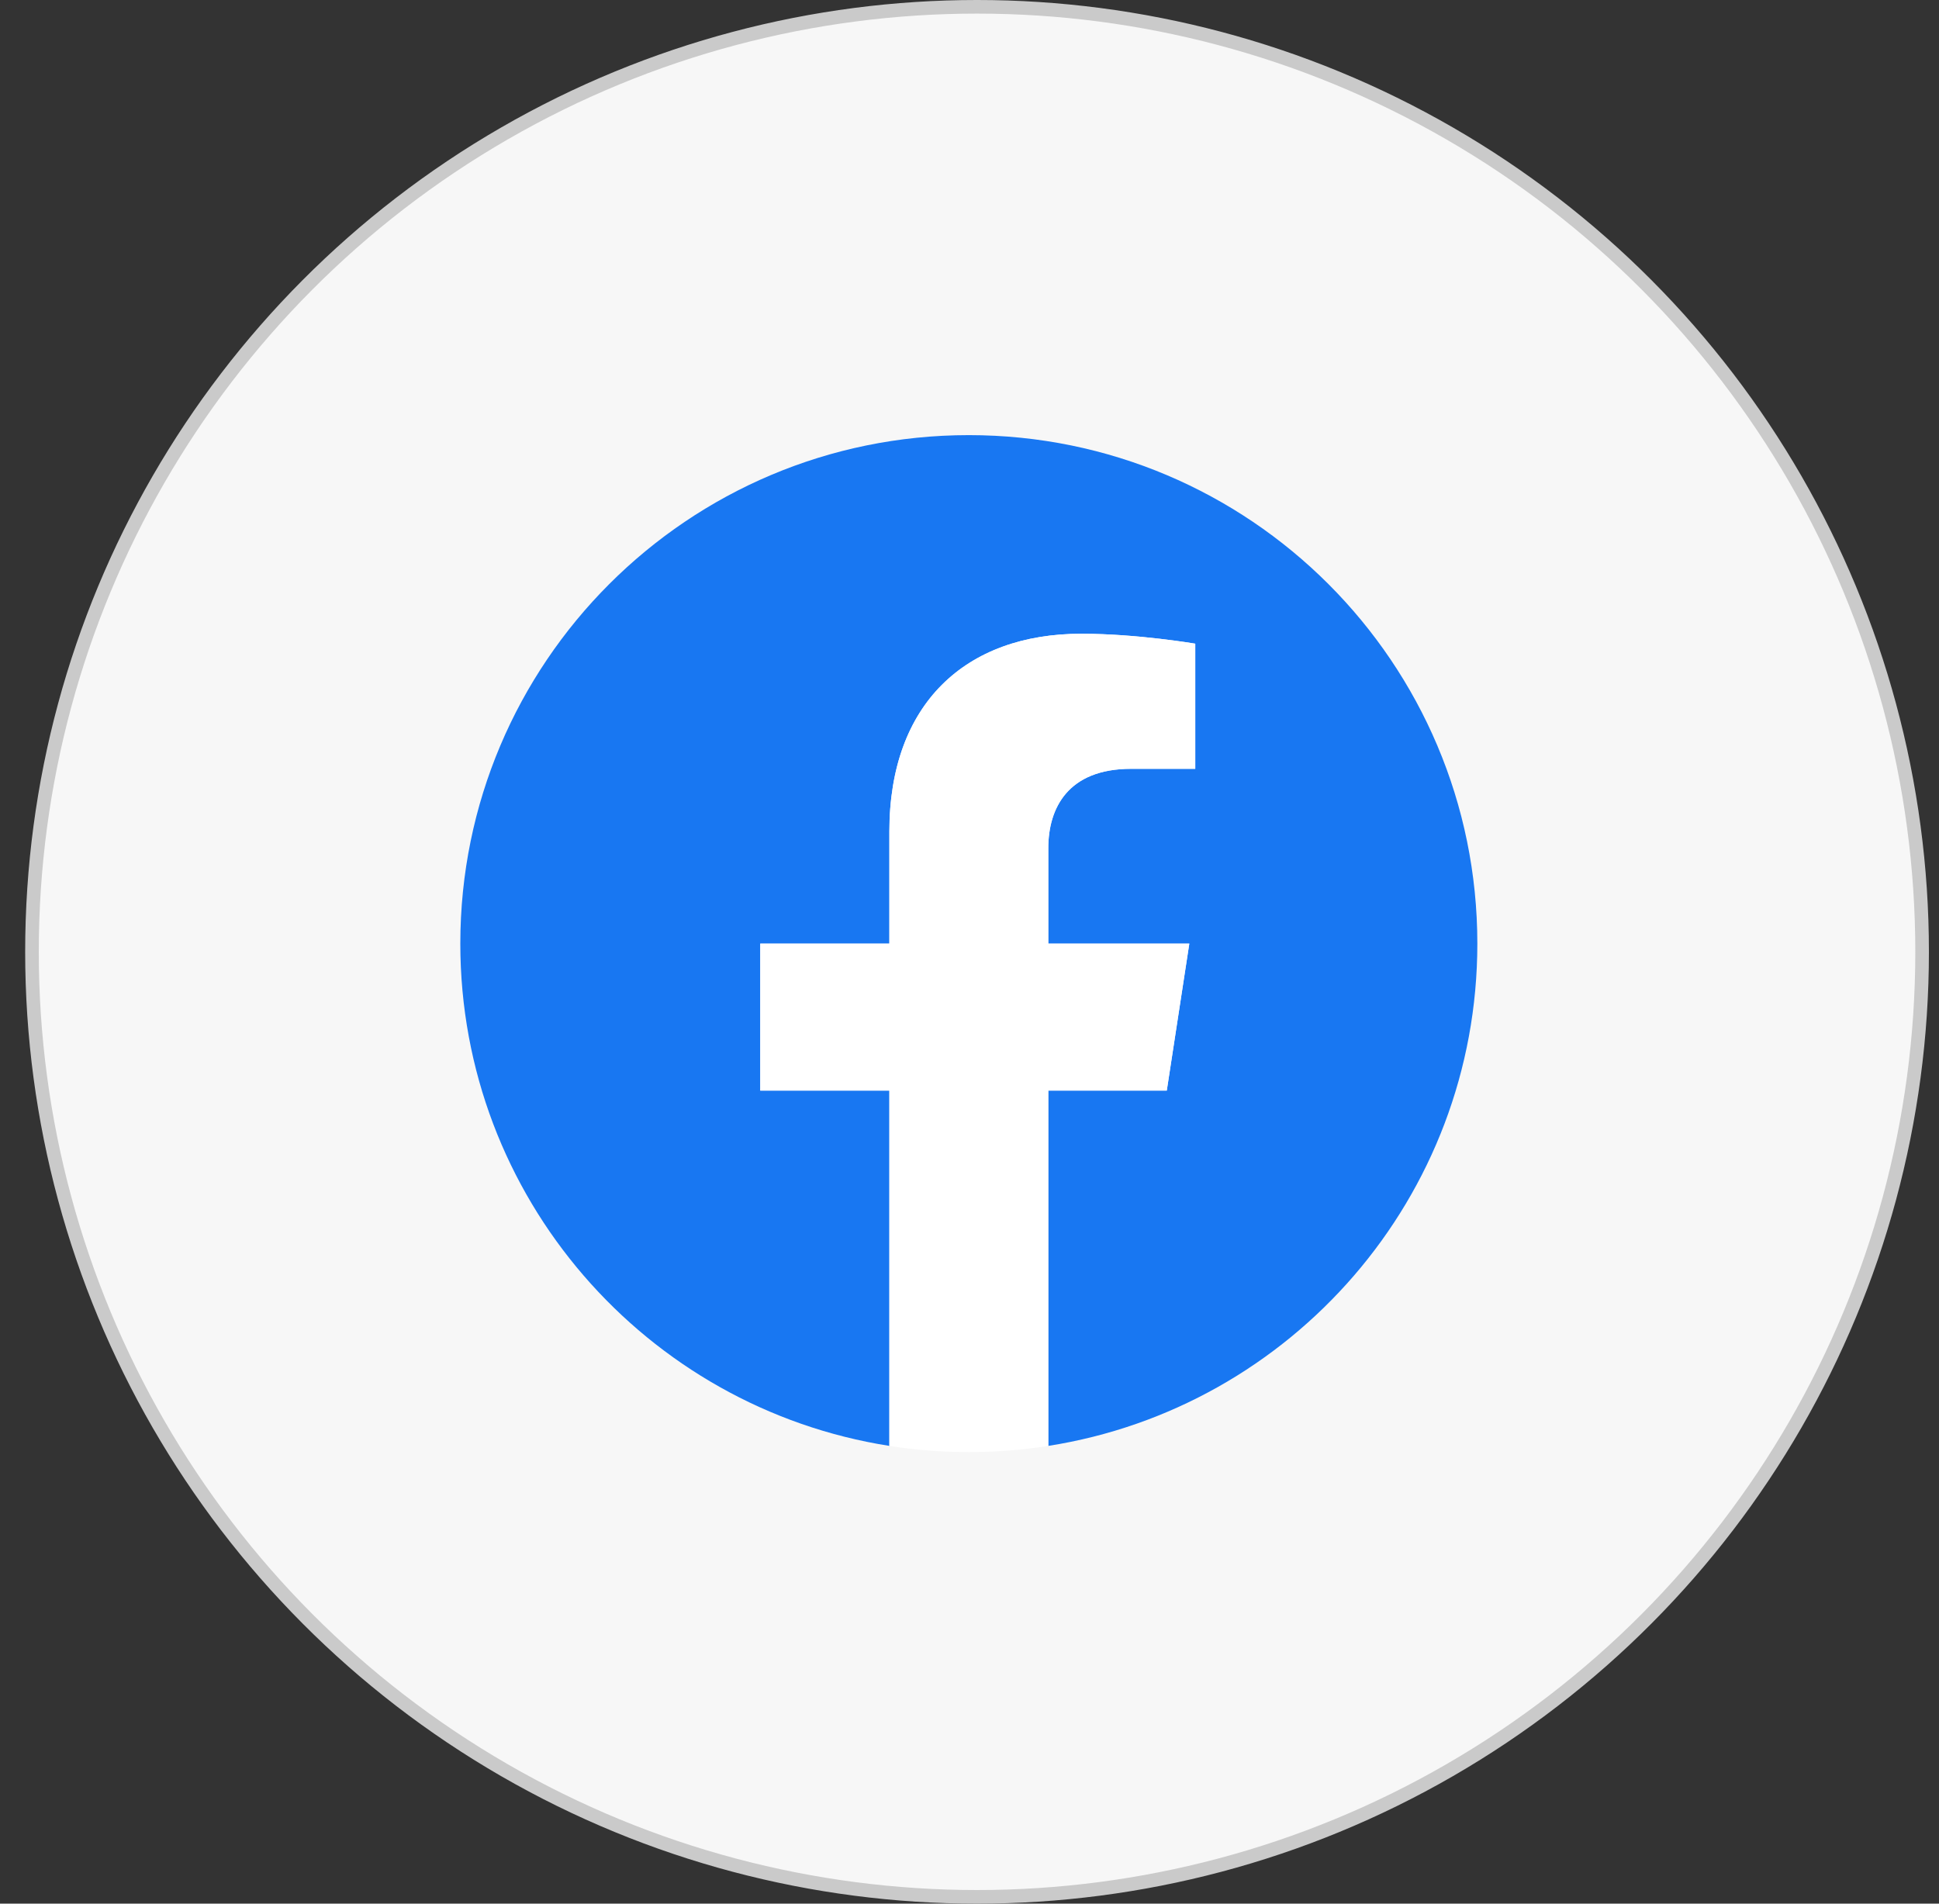
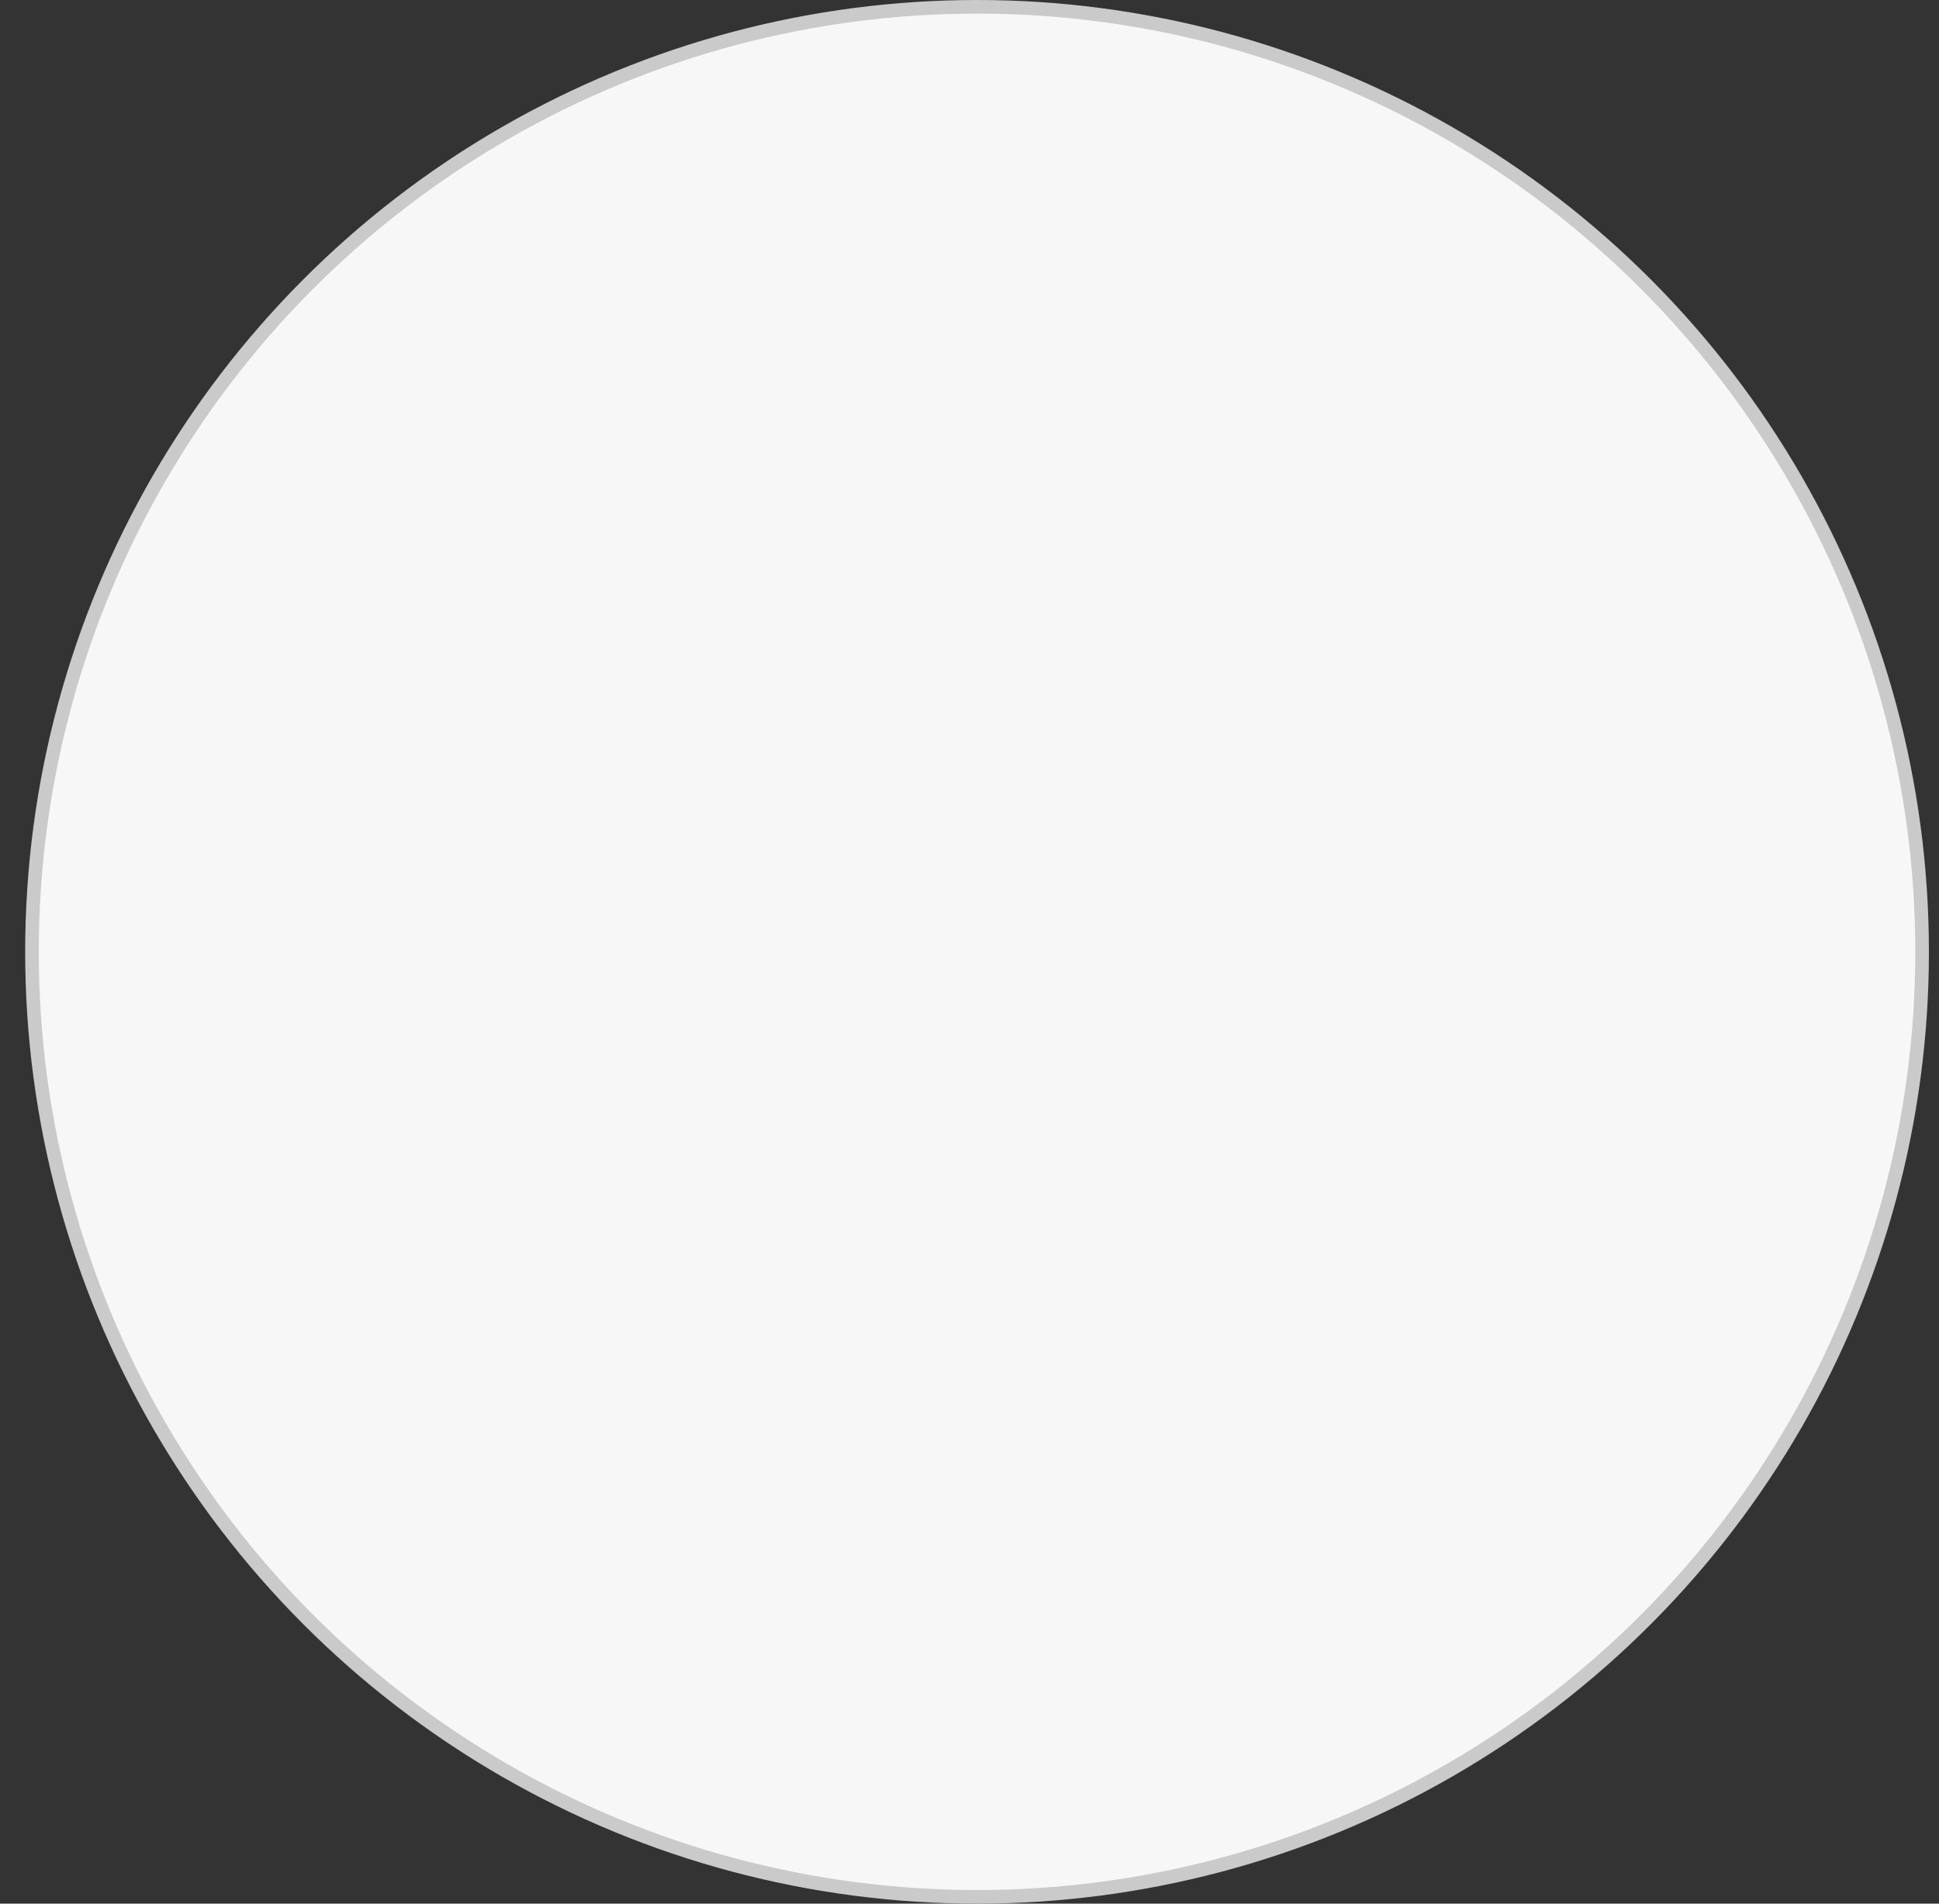
<svg xmlns="http://www.w3.org/2000/svg" width="55" height="54" viewBox="0 0 55 54" fill="none">
  <rect x="0" y="0" width="55" height="54" fill="#333333" stroke="none" />
  <circle cx="27.714" cy="27" r="26.807" fill="#F7F7F7" stroke="#CACACA" stroke-width="0.386" />
  <g clip-path="url(#clip0_2622_644)">
-     <path d="M41.905 26.767C41.905 18.801 35.447 12.343 27.481 12.343C19.515 12.343 13.057 18.801 13.057 26.767C13.057 33.966 18.332 39.933 25.227 41.015V30.936H21.565V26.767H25.227V23.589C25.227 19.974 27.381 17.977 30.675 17.977C32.254 17.977 33.904 18.259 33.904 18.259V21.808H32.085C30.294 21.808 29.735 22.92 29.735 24.061V26.767H33.735L33.096 30.936H29.735V41.015C36.63 39.933 41.905 33.966 41.905 26.767Z" fill="#1877F2" />
-     <path d="M33.096 30.936L33.735 26.767H29.735V24.061C29.735 22.921 30.294 21.809 32.085 21.809H33.904V18.259C33.904 18.259 32.254 17.977 30.675 17.977C27.381 17.977 25.227 19.974 25.227 23.589V26.767H21.565V30.936H25.227V41.016C25.973 41.133 26.726 41.191 27.481 41.191C28.236 41.191 28.989 41.133 29.735 41.016V30.936H33.096Z" fill="white" />
-   </g>
+     </g>
  <defs>
    <clipPath id="clip0_2622_644">
-       <rect width="28.848" height="28.848" fill="white" transform="translate(13.057 12.343)" />
-     </clipPath>
+       </clipPath>
  </defs>
</svg>